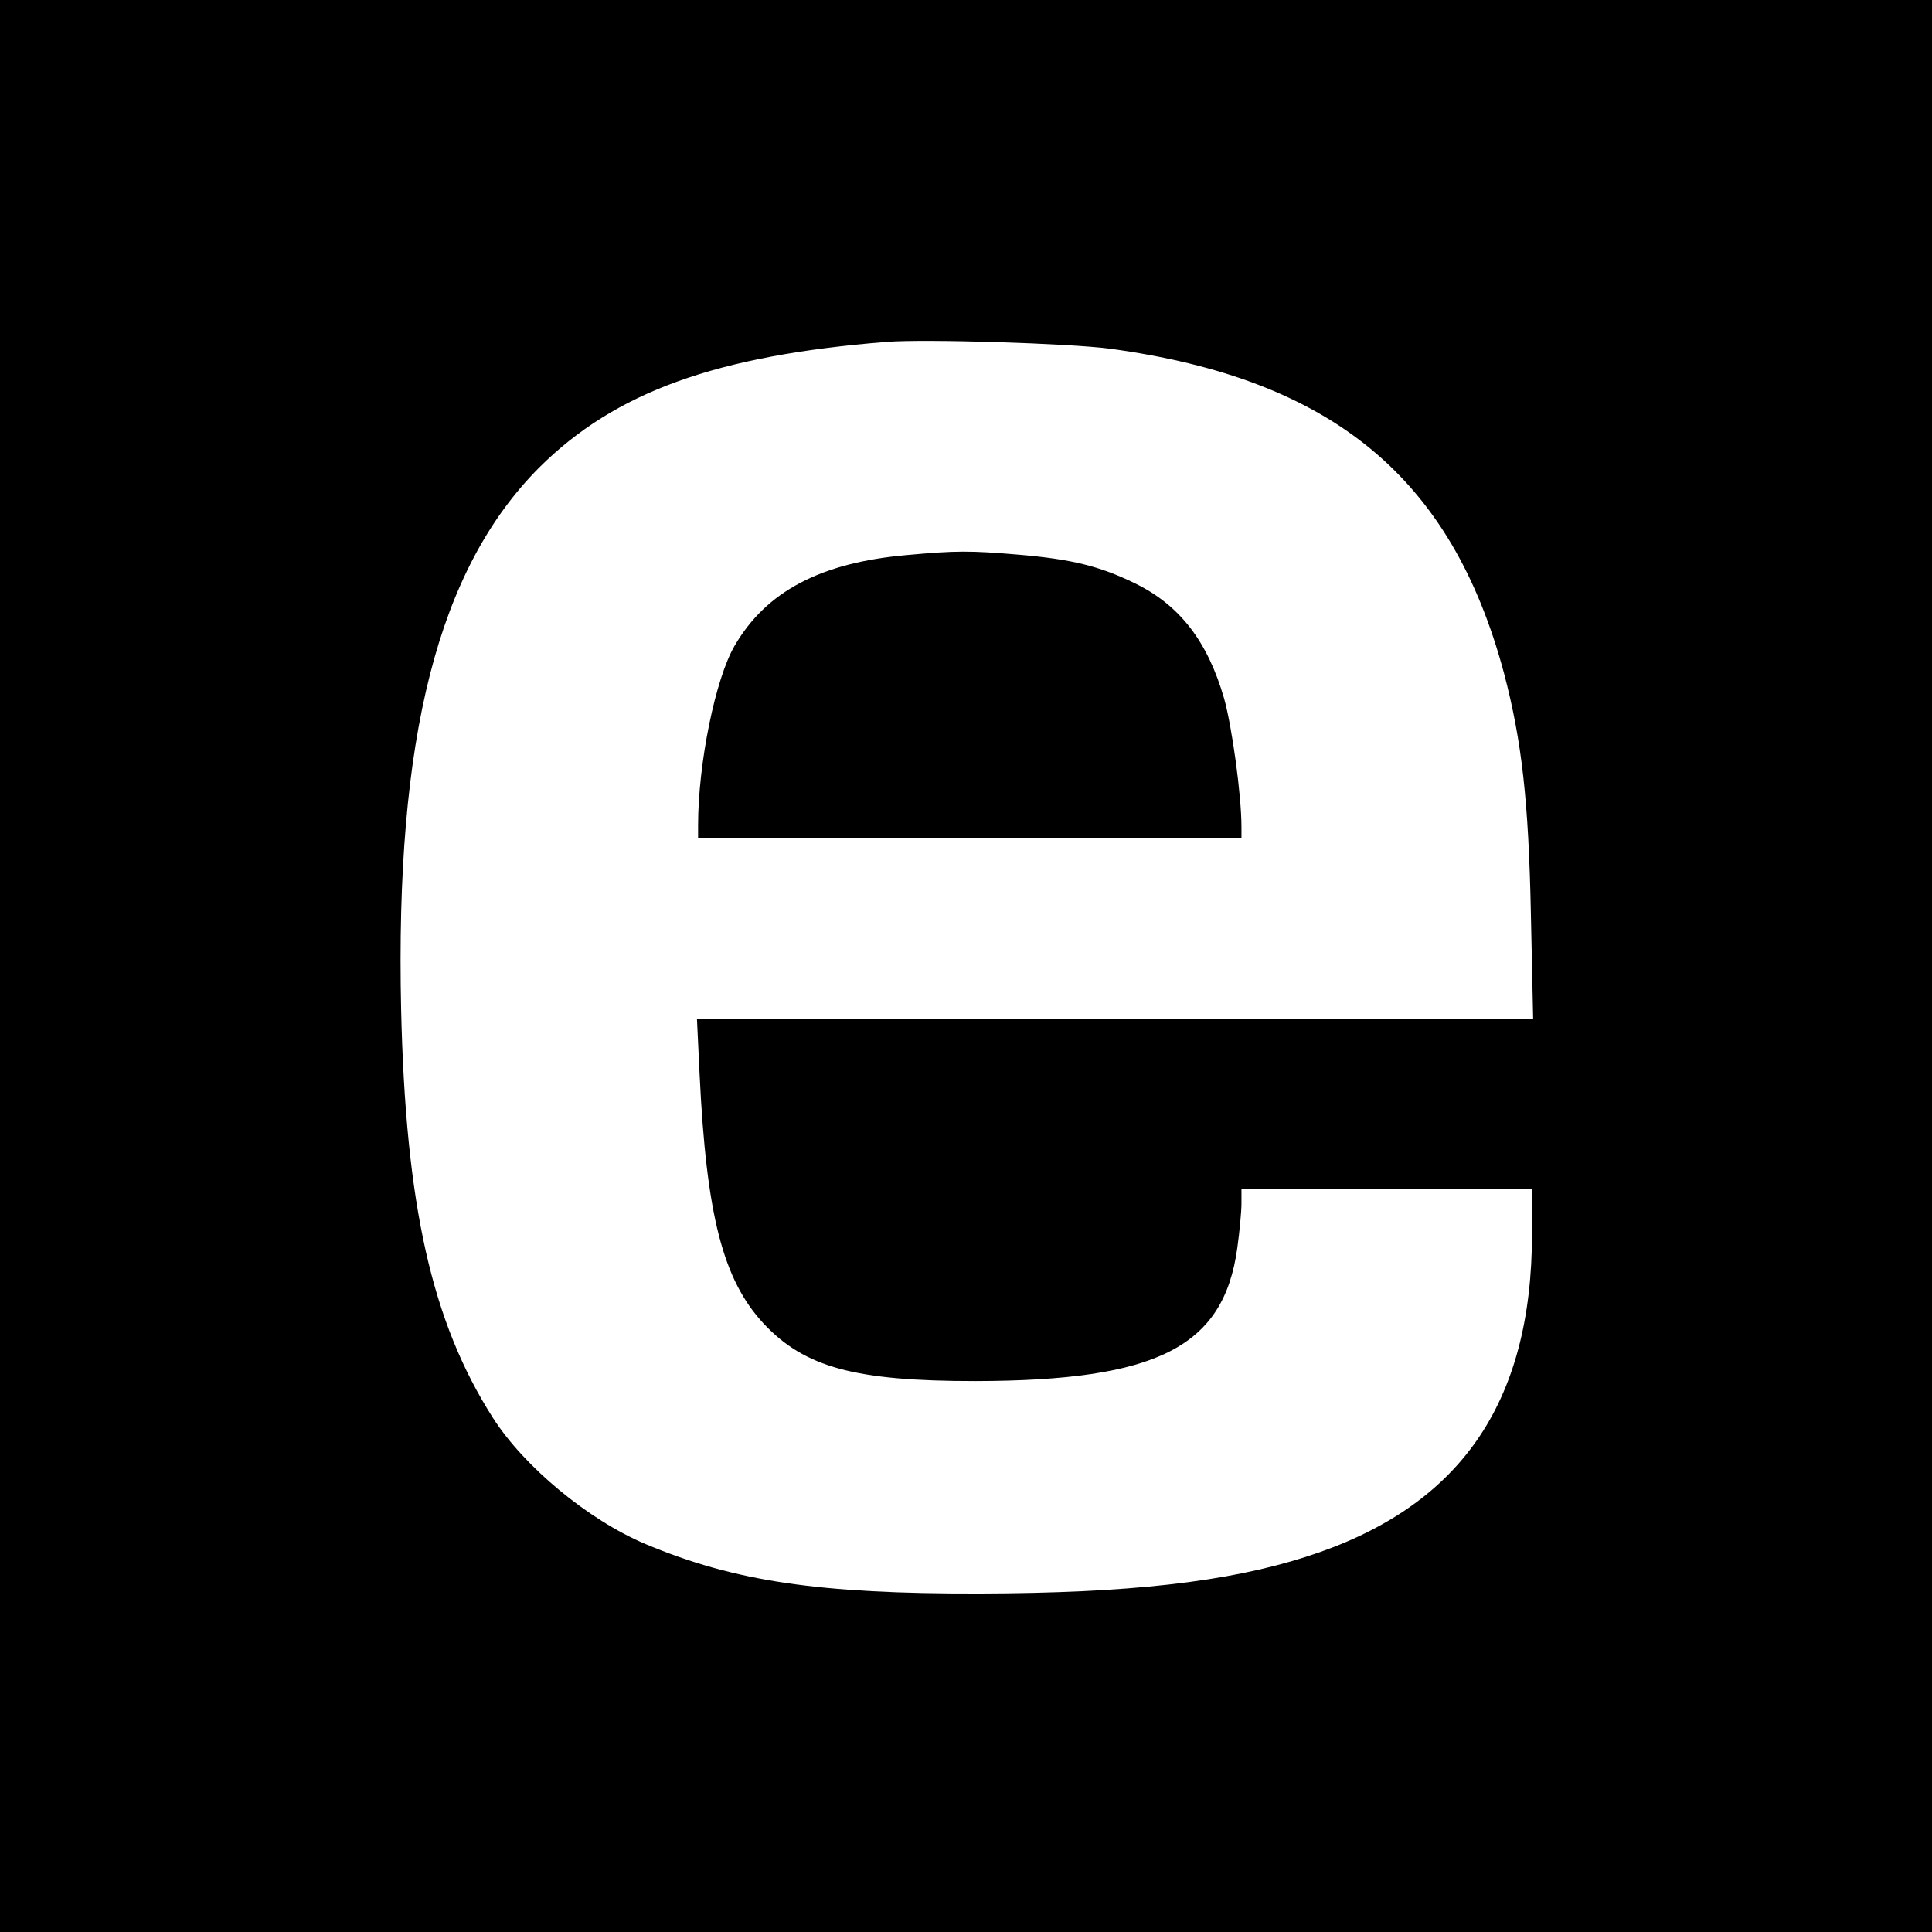
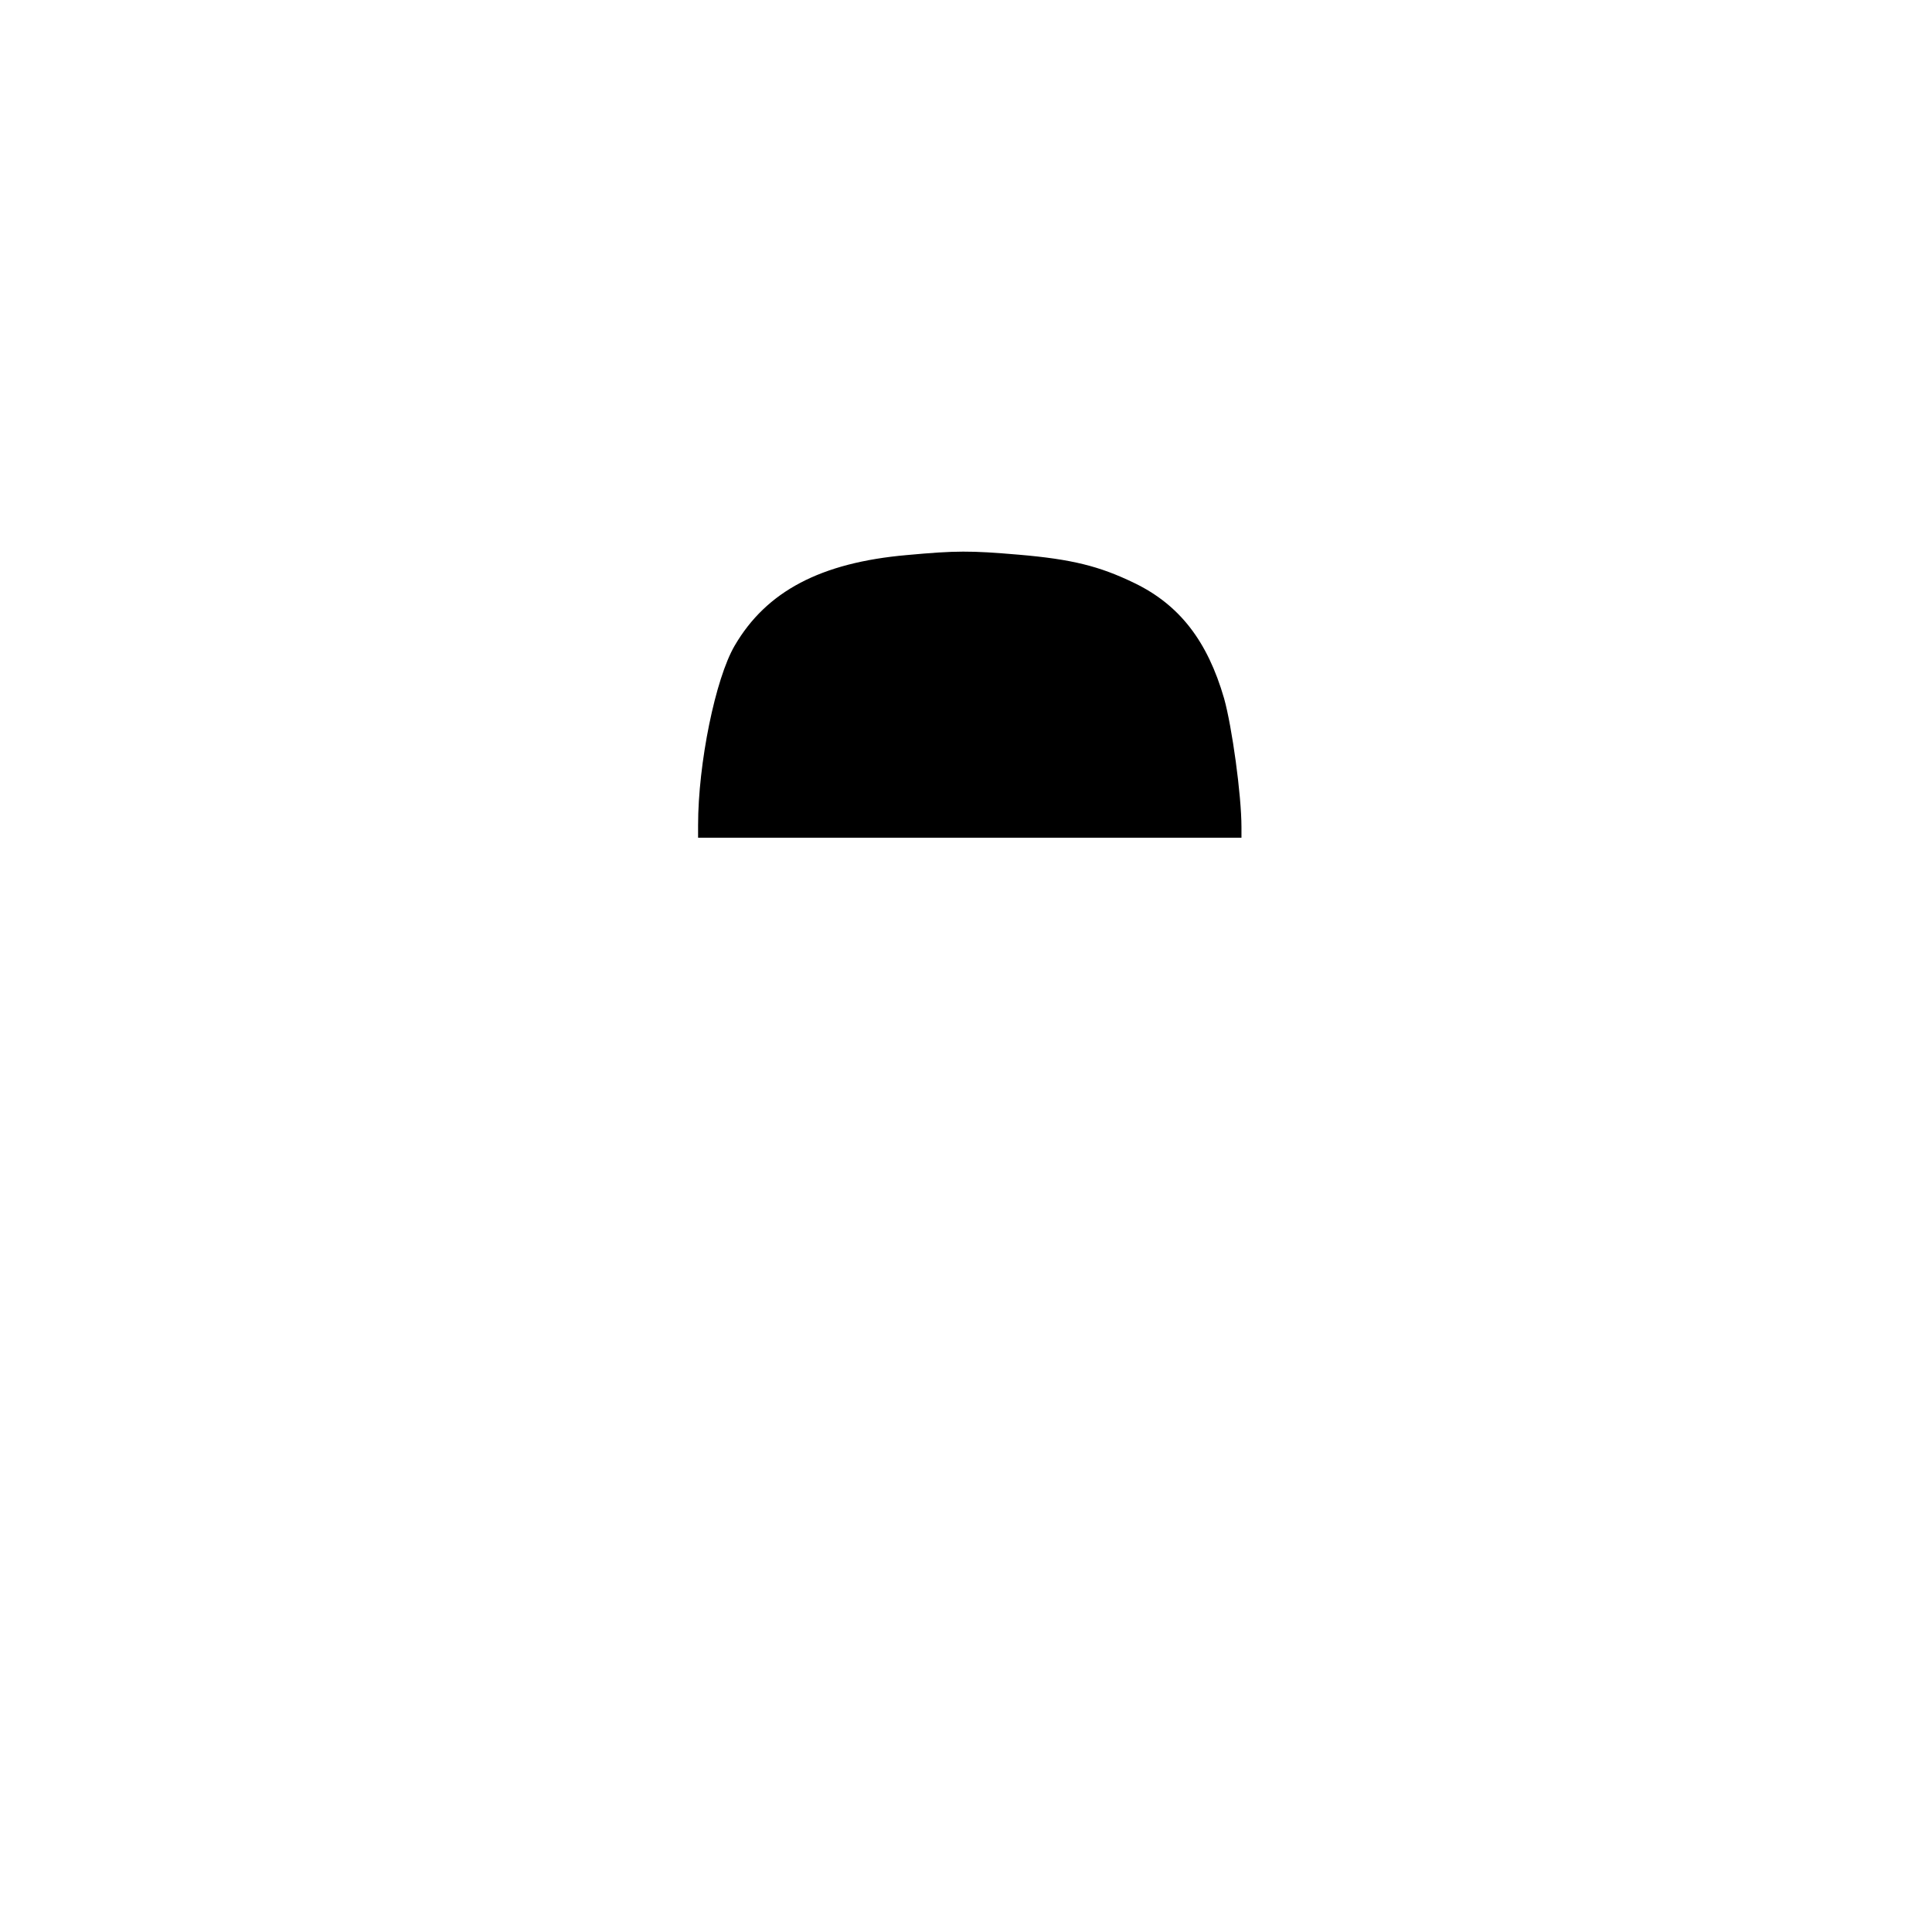
<svg xmlns="http://www.w3.org/2000/svg" version="1.0" width="512pt" height="512pt" viewBox="0 0 512 512" preserveAspectRatio="xMidYMid meet">
  <g transform="translate(0,512) scale(0.1,-0.1)" fill="#000000" stroke="none">
-     <path d="M0 2560 l0 -2560 2560 0 2560 0 0 2560 0 2560 -2560 0 -2560 0 0 -2560z m2941 1636 c589 -80 906 -341 1045 -861 47 -179 65 -338 71 -637 l6 -278 -1108 0 -1108 0 7 -147 c18 -374 62 -545 170 -661 109 -116 242 -152 561 -152 482 1 658 90 694 353 6 43 11 96 11 118 l0 39 385 0 385 0 0 -118 c0 -453 -192 -728 -600 -858 -210 -67 -470 -96 -865 -97 -424 -1 -648 32 -884 131 -152 64 -322 205 -405 335 -162 254 -231 563 -243 1082 -16 721 98 1167 366 1436 201 200 469 297 921 333 104 8 483 -4 591 -18z" />
    <path d="M2403 3649 c-228 -20 -372 -96 -456 -240 -51 -87 -97 -312 -97 -476 l0 -33 720 0 720 0 0 28 c0 85 -25 266 -46 341 -44 152 -118 248 -238 306 -93 45 -166 63 -306 75 -129 11 -166 11 -297 -1z" />
  </g>
</svg>